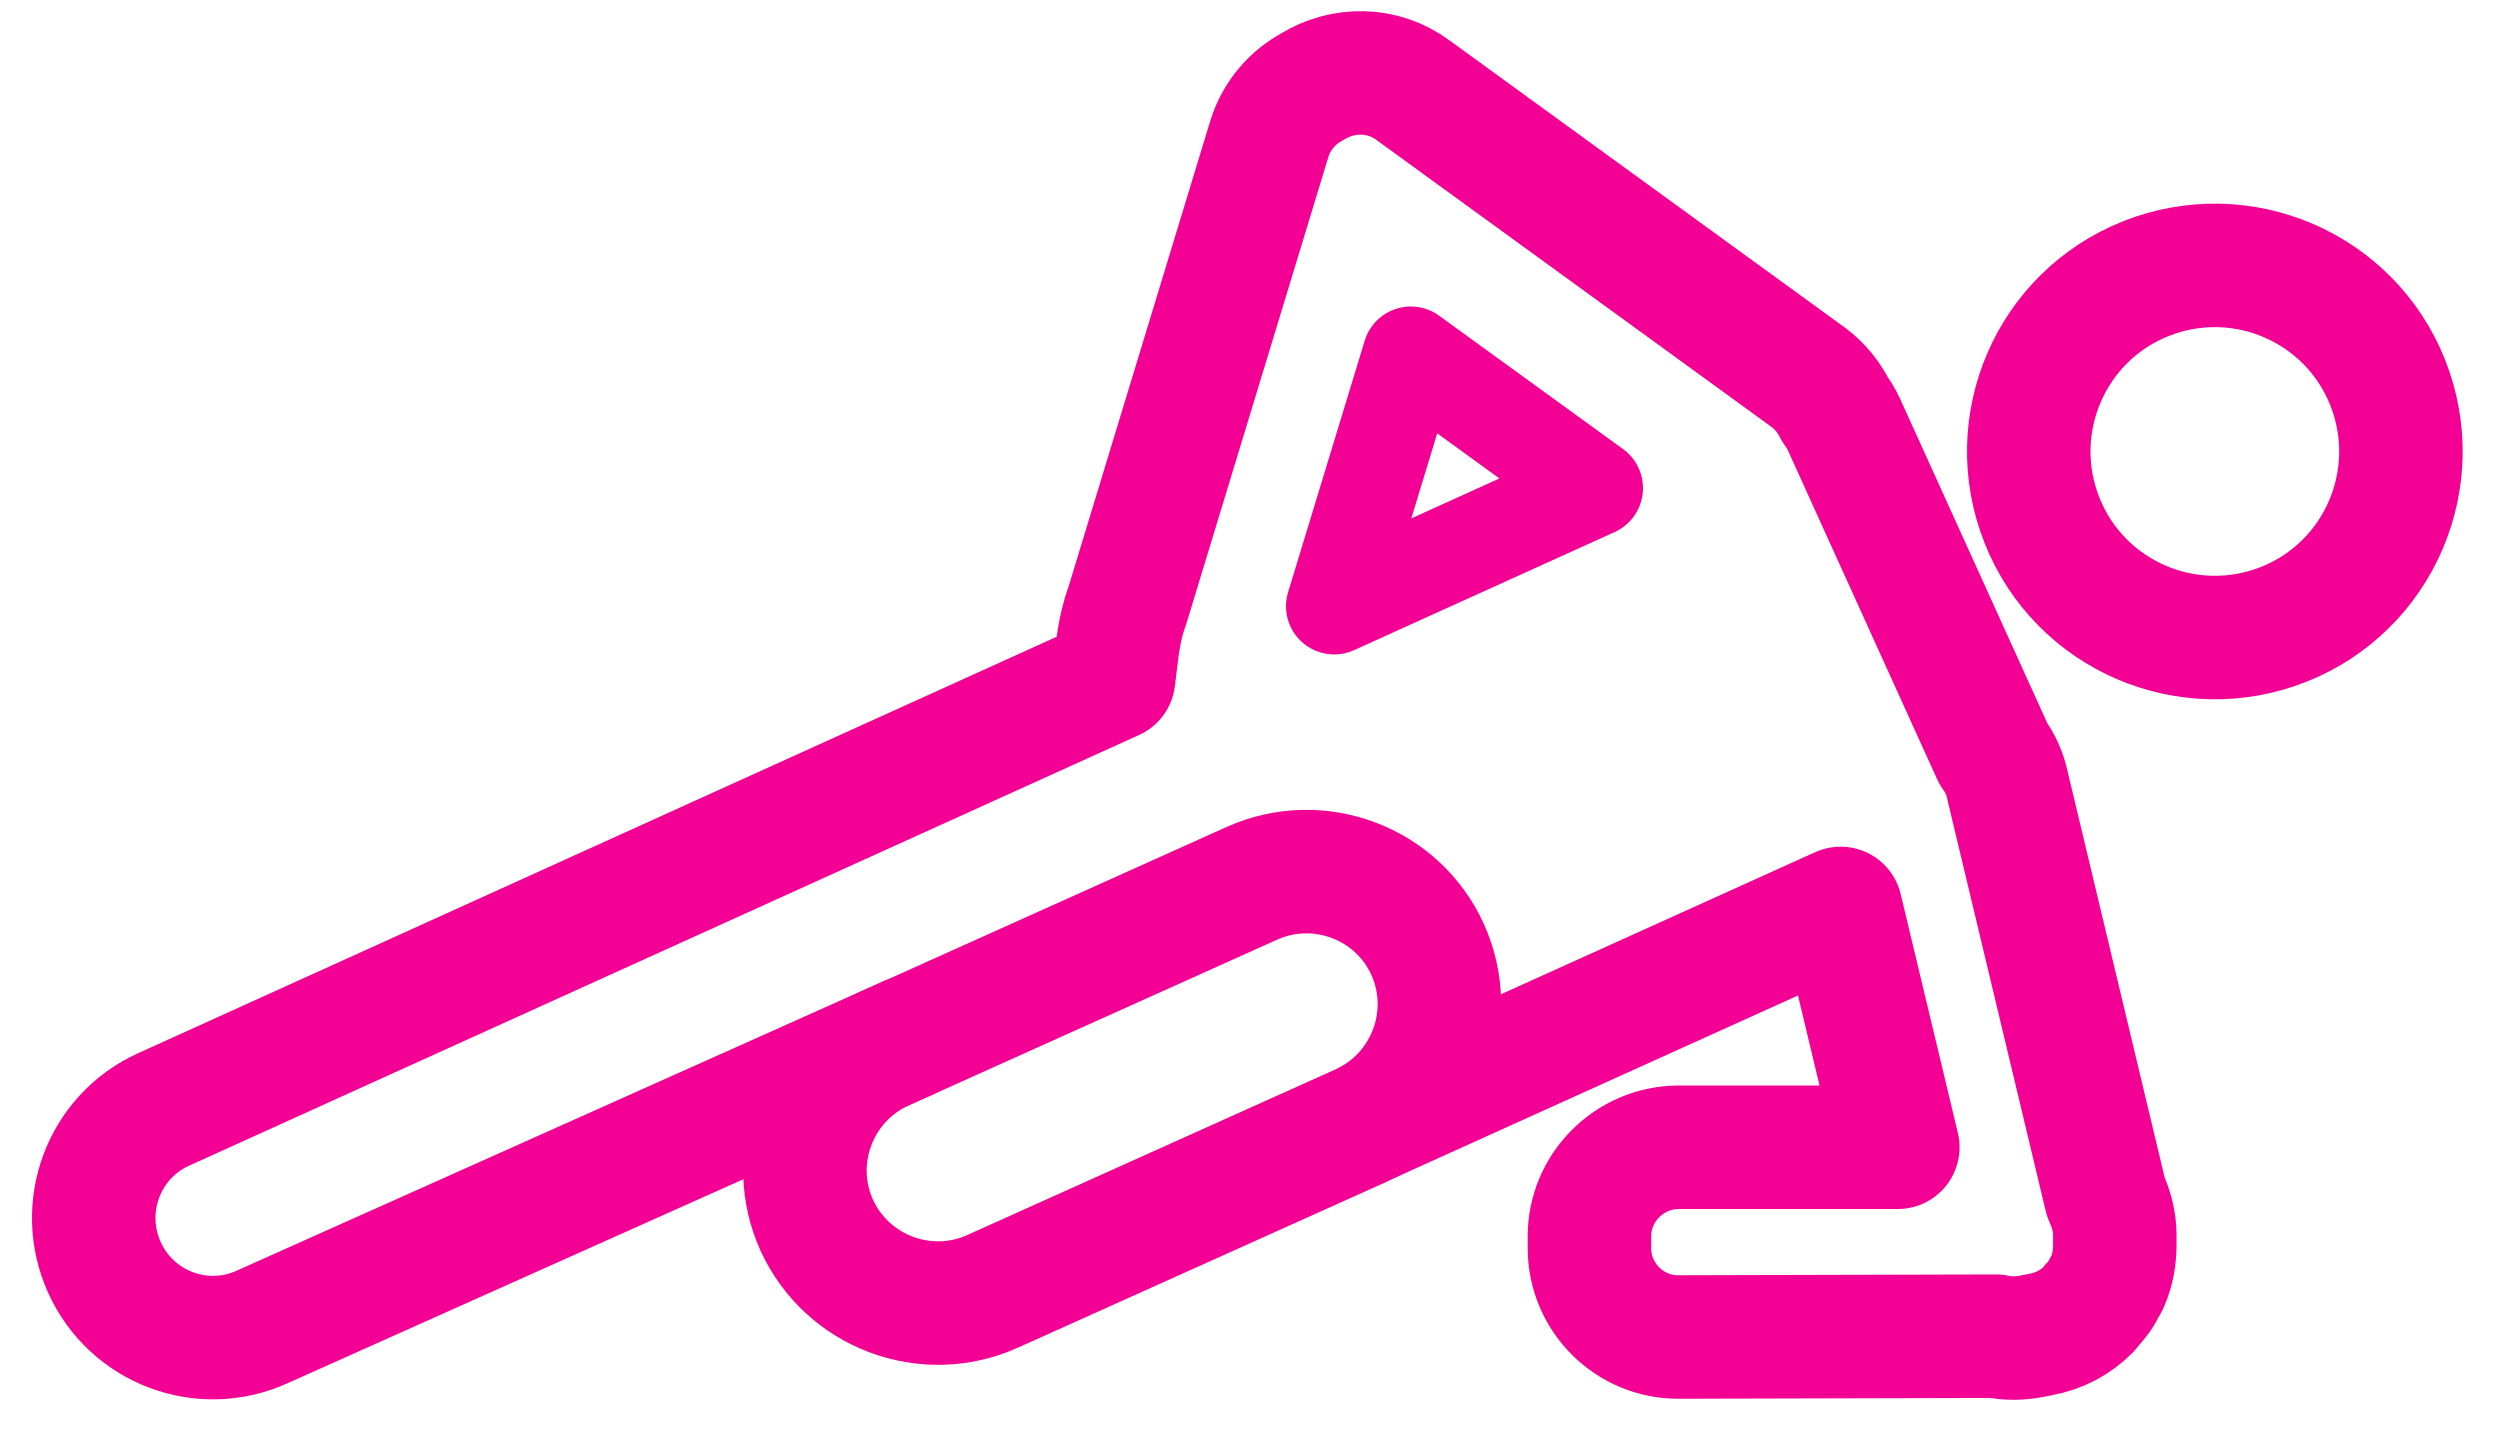
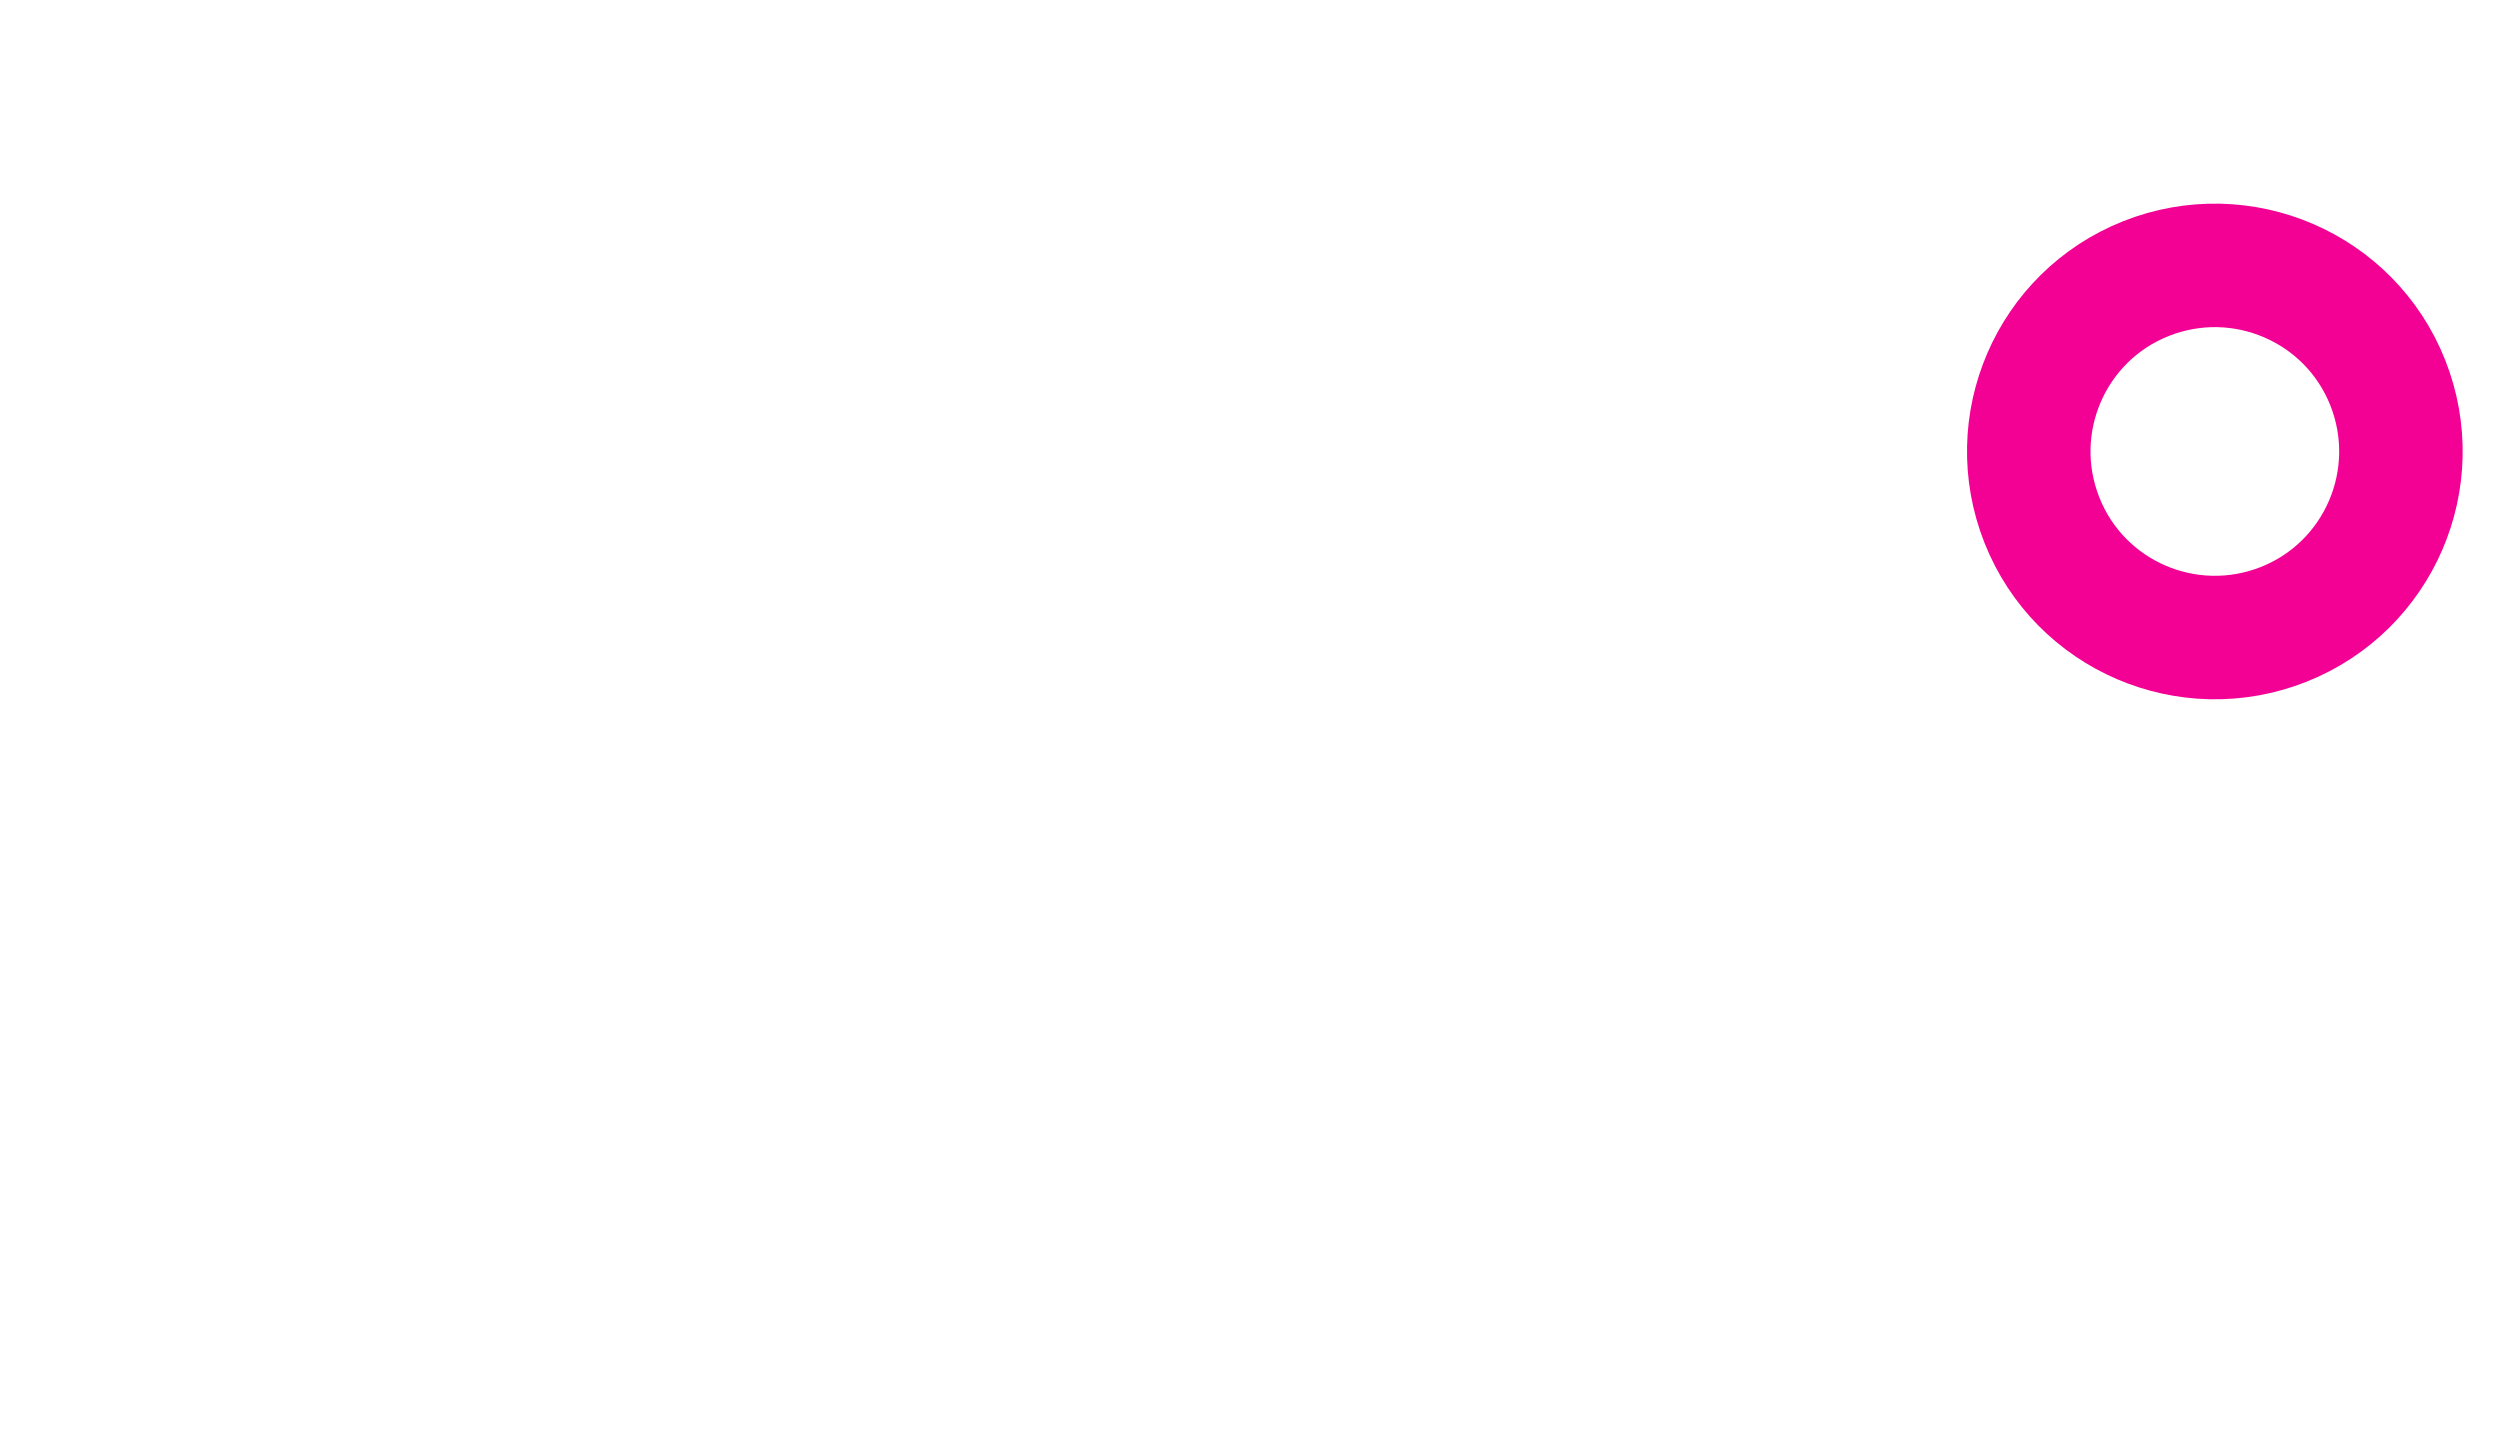
<svg xmlns="http://www.w3.org/2000/svg" width="40" height="23" viewBox="0 0 40 23" fill="none">
  <path d="M36.538 9.99C38.066 9.384 38.81 7.652 38.204 6.123C37.598 4.595 35.866 3.851 34.337 4.457C32.809 5.063 32.065 6.795 32.671 8.323C33.277 9.852 35.009 10.596 36.538 9.99Z" stroke="#F20194" stroke-width="1.976" stroke-linecap="round" stroke-linejoin="round" />
-   <path d="M21.947 17.928L29.45 14.535L30.365 18.356H26.854C26.064 18.362 25.425 19.008 25.431 19.792V19.97C25.431 20.76 26.077 21.399 26.861 21.392L31.933 21.379C32.117 21.419 32.315 21.419 32.513 21.379L32.645 21.353C32.947 21.3 33.218 21.155 33.422 20.945C33.442 20.925 33.455 20.905 33.468 20.885C33.514 20.839 33.553 20.787 33.593 20.734C33.626 20.688 33.646 20.642 33.672 20.596C33.692 20.562 33.712 20.536 33.725 20.497C33.804 20.312 33.837 20.115 33.837 19.91V19.765C33.837 19.541 33.778 19.337 33.692 19.146L32.124 12.585C32.085 12.388 32.005 12.21 31.893 12.058L29.502 6.789C29.463 6.703 29.417 6.63 29.364 6.558C29.265 6.36 29.127 6.183 28.942 6.044L22.612 1.446C22.125 1.084 21.486 1.084 20.998 1.387C20.682 1.558 20.432 1.841 20.313 2.21L18.034 9.7C17.889 10.089 17.869 10.484 17.817 10.86L2.62 17.75C1.658 18.184 1.236 19.317 1.671 20.279C2.106 21.241 3.239 21.669 4.201 21.228L14.549 16.597" stroke="#F20194" stroke-width="1.976" stroke-linecap="round" stroke-linejoin="round" />
-   <path d="M21.782 18.007C22.849 17.519 23.323 16.261 22.843 15.194C22.362 14.127 21.097 13.653 20.03 14.133L14.128 16.788C13.06 17.276 12.586 18.534 13.067 19.601C13.555 20.668 14.813 21.142 15.88 20.662L21.782 18.007Z" stroke="#F20194" stroke-width="1.976" stroke-linecap="round" stroke-linejoin="round" />
-   <path d="M22.573 5.675L25.517 7.81L21.347 9.7L22.573 5.675Z" stroke="#F20194" stroke-width="1.542" stroke-linecap="round" stroke-linejoin="round" />
</svg>